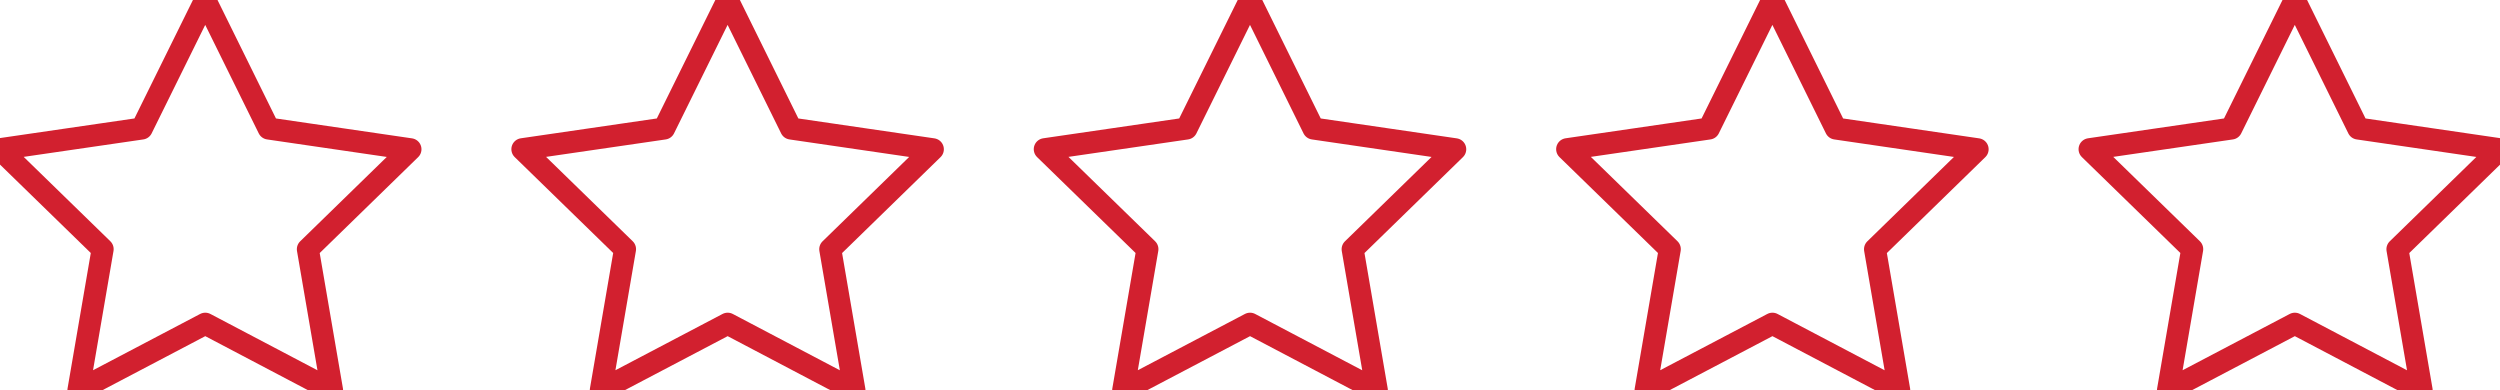
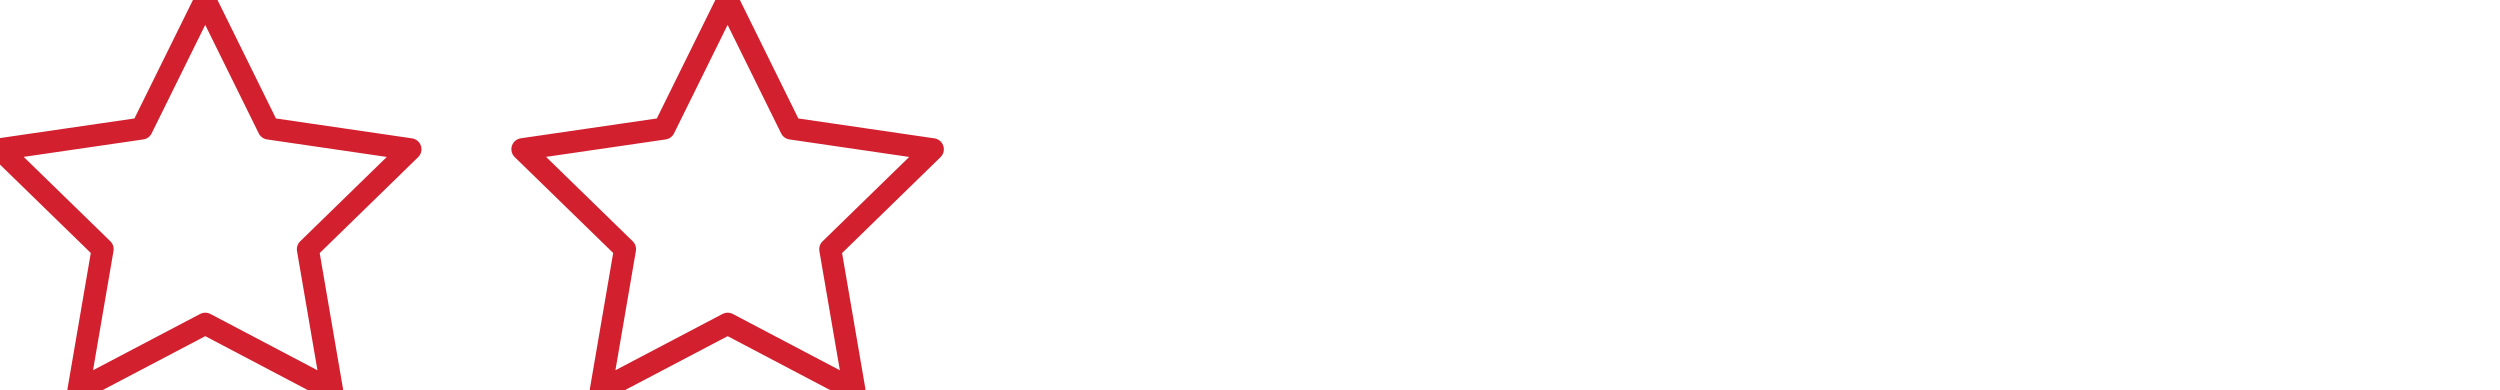
<svg xmlns="http://www.w3.org/2000/svg" id="Group_42" data-name="Group 42" width="113.46" height="17.715" viewBox="0 0 113.46 17.715">
  <g id="Icon" transform="translate(94.833)">
-     <path id="Path" d="M10.981,1.667,13.859,7.5l6.436.941-4.656,4.536,1.1,6.409-5.756-3.028L5.225,19.383l1.1-6.409L1.667,8.438,8.1,7.5Z" transform="translate(-1.667 -1.667)" fill="none" stroke="#d2202f" stroke-linecap="round" stroke-linejoin="round" stroke-width="1" />
-   </g>
+     </g>
  <g id="Icon-2" data-name="Icon" transform="translate(71.124)">
-     <path id="Path-2" data-name="Path" d="M10.981,1.667,13.859,7.5l6.436.941-4.656,4.536,1.1,6.409-5.756-3.028L5.225,19.383l1.1-6.409L1.667,8.438,8.1,7.5Z" transform="translate(-1.667 -1.667)" fill="none" stroke="#d2202f" stroke-linecap="round" stroke-linejoin="round" stroke-width="1" />
-   </g>
+     </g>
  <g id="Icon-3" data-name="Icon" transform="translate(47.416)">
-     <path id="Path-3" data-name="Path" d="M10.981,1.667,13.859,7.5l6.436.941-4.656,4.536,1.1,6.409-5.756-3.028L5.225,19.383l1.1-6.409L1.667,8.438,8.1,7.5Z" transform="translate(-1.667 -1.667)" fill="none" stroke="#d2202f" stroke-linecap="round" stroke-linejoin="round" stroke-width="1" />
-   </g>
+     </g>
  <g id="Icon-4" data-name="Icon" transform="translate(23.708)">
    <path id="Path-4" data-name="Path" d="M10.981,1.667,13.859,7.5l6.436.941-4.656,4.536,1.1,6.409-5.756-3.028L5.225,19.383l1.1-6.409L1.667,8.438,8.1,7.5Z" transform="translate(-1.667 -1.667)" fill="none" stroke="#d2202f" stroke-linecap="round" stroke-linejoin="round" stroke-width="1" />
  </g>
  <g id="Icon-5" data-name="Icon">
    <path id="Path-5" data-name="Path" d="M10.981,1.667,13.859,7.5l6.436.941-4.656,4.536,1.1,6.409-5.756-3.028L5.225,19.383l1.1-6.409L1.667,8.438,8.1,7.5Z" transform="translate(-1.667 -1.667)" fill="none" stroke="#d2202f" stroke-linecap="round" stroke-linejoin="round" stroke-width="1" />
  </g>
</svg>